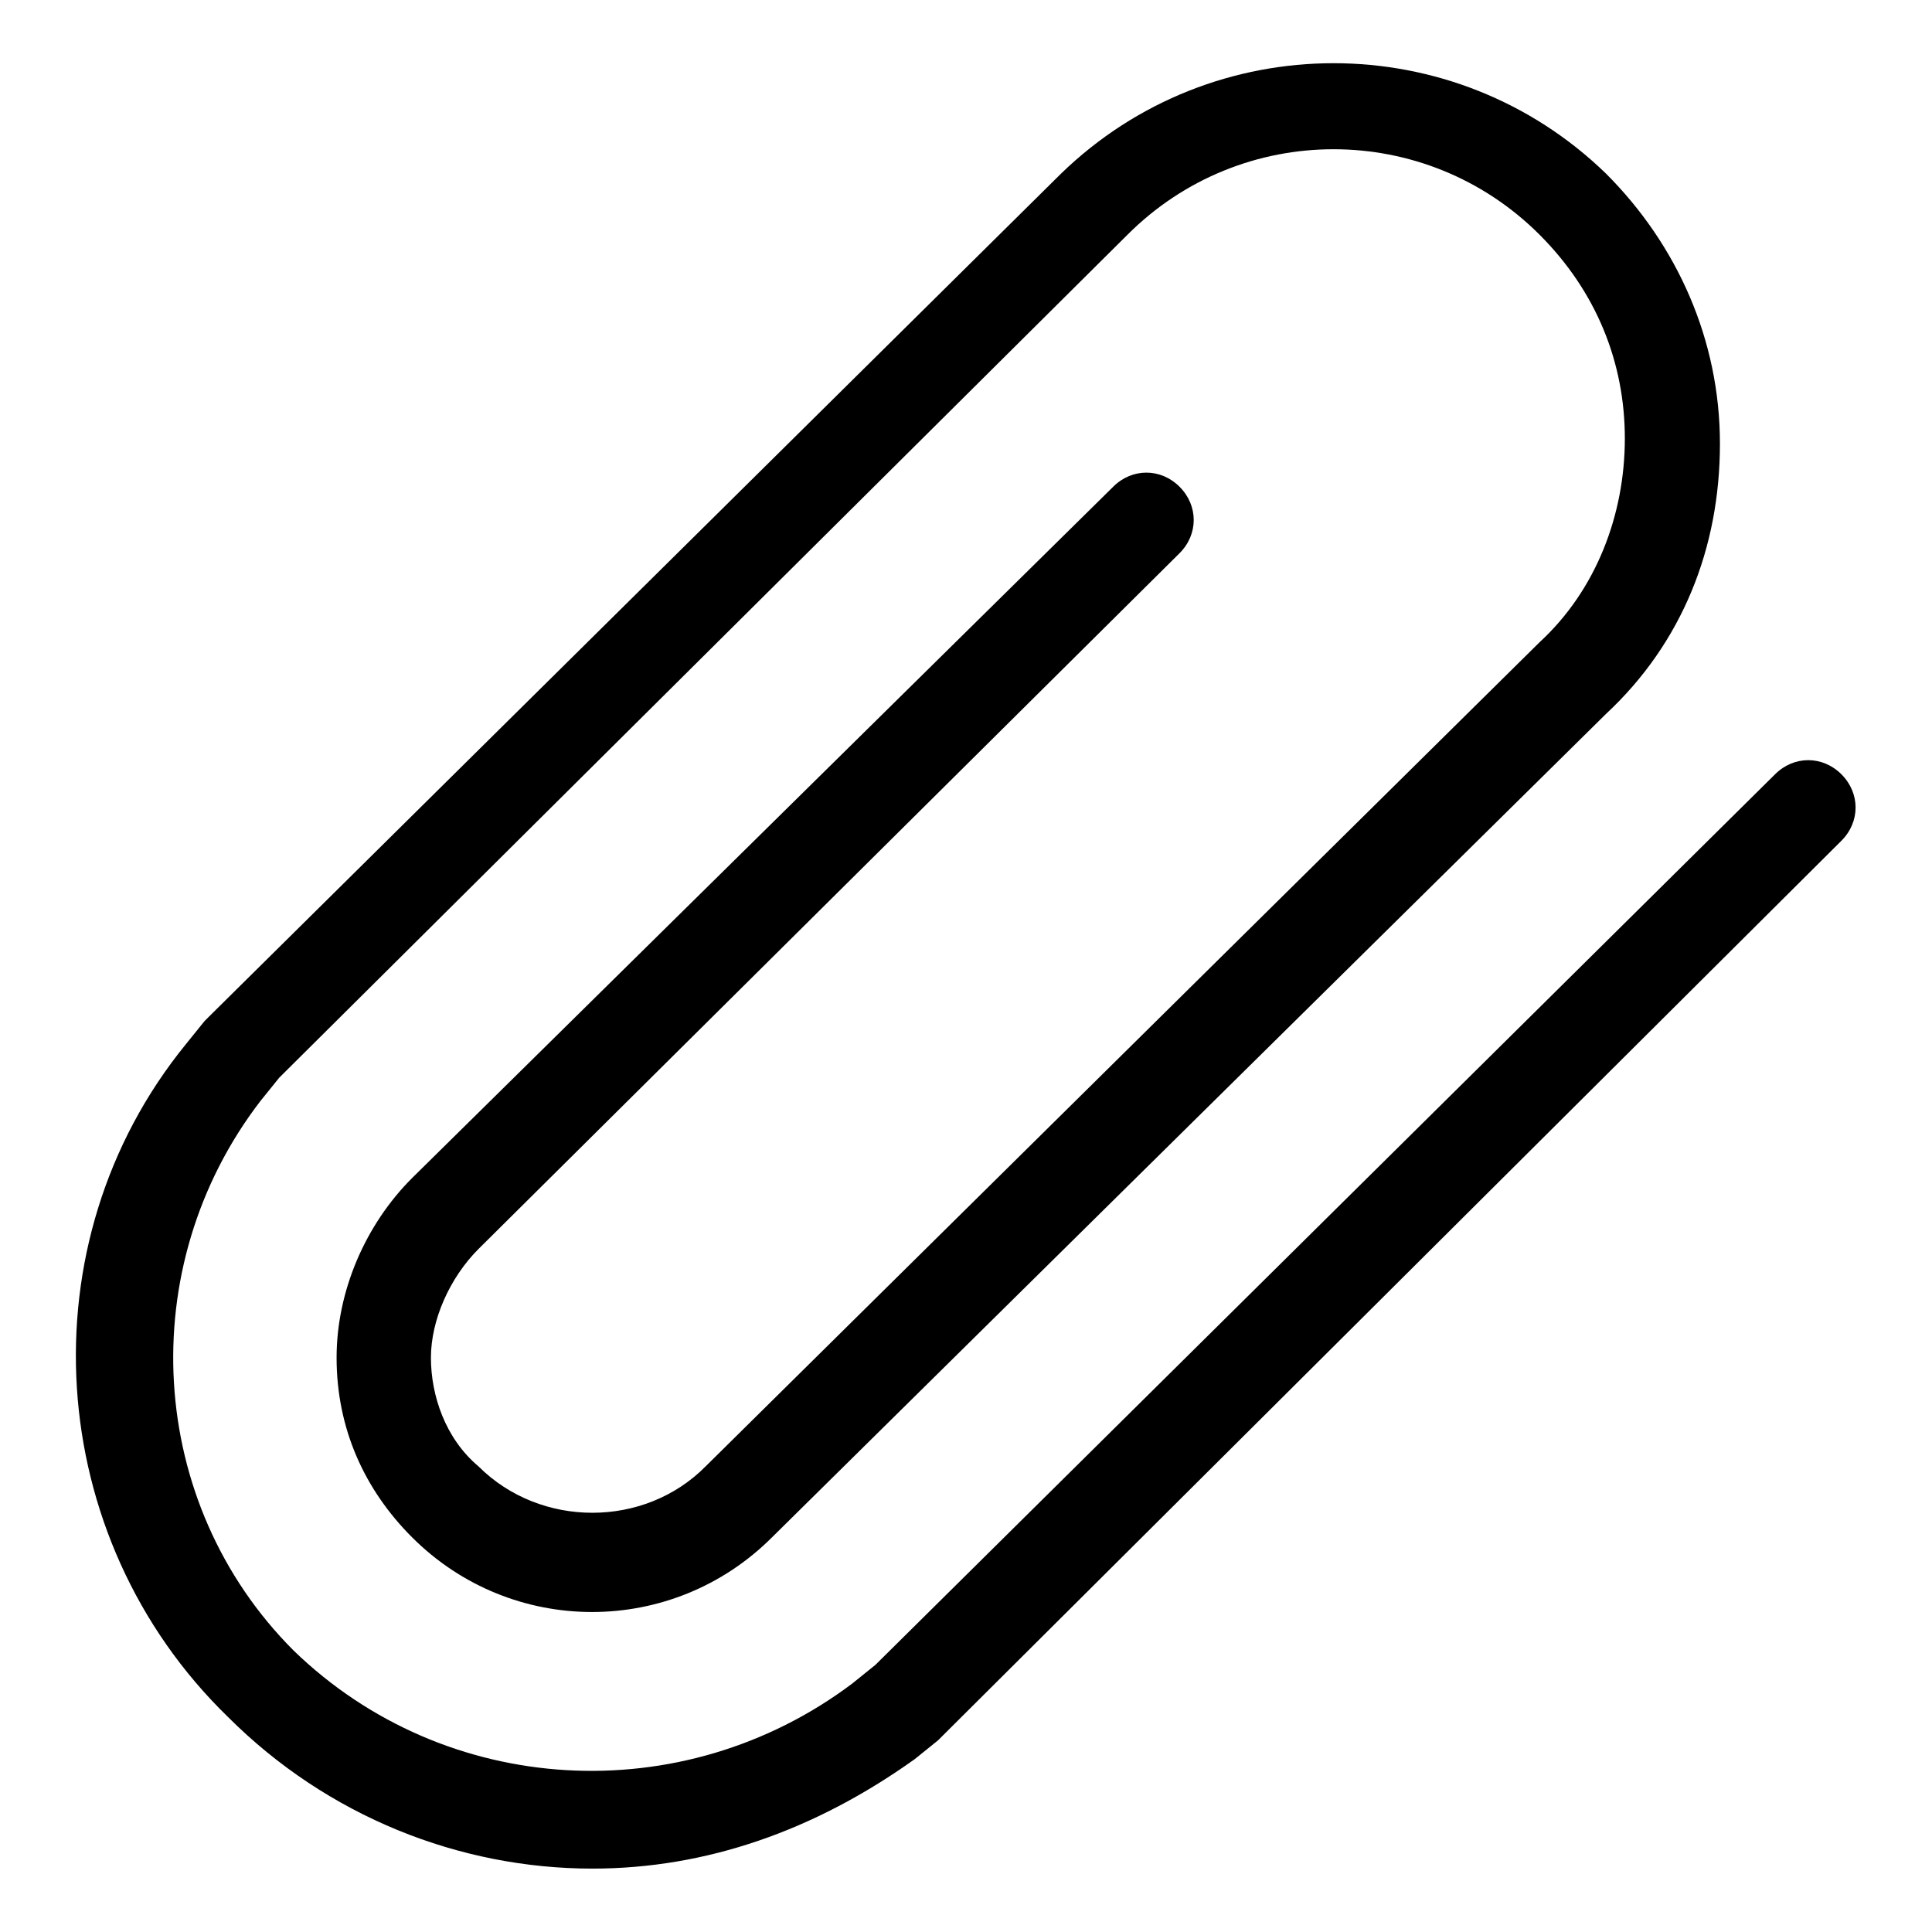
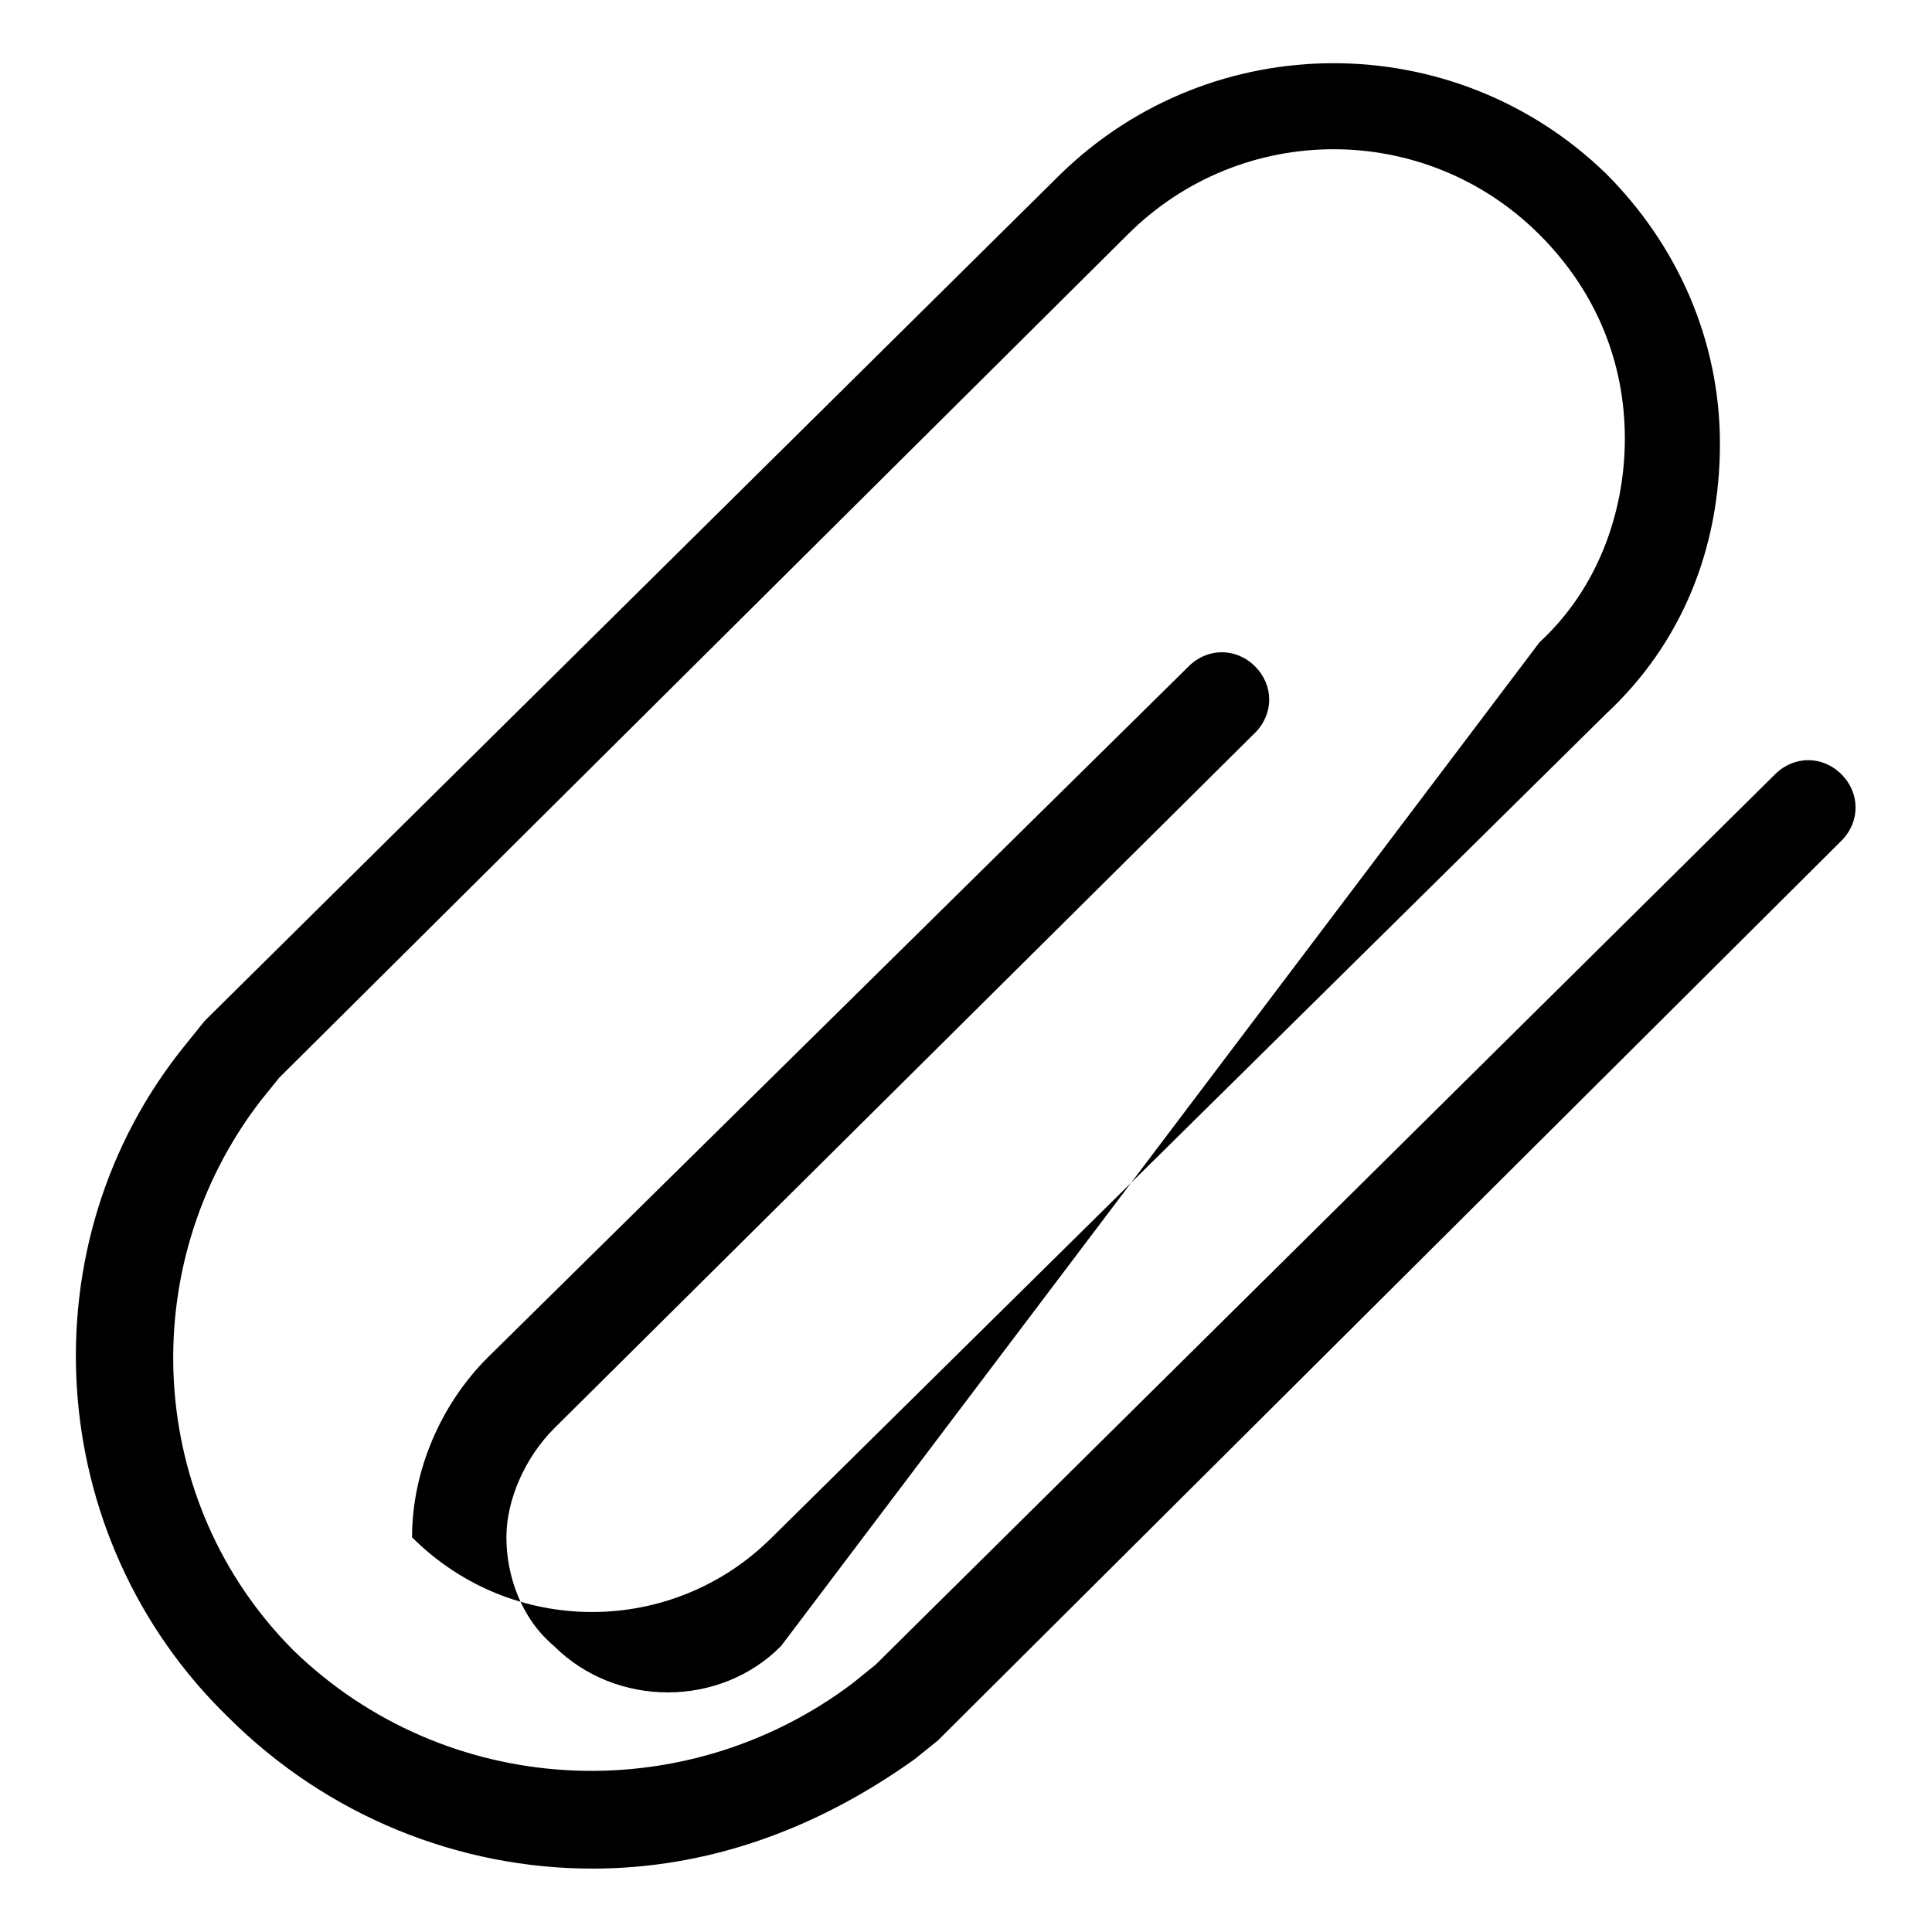
<svg xmlns="http://www.w3.org/2000/svg" version="1.1" x="0px" y="0px" viewBox="0 0 256 256" enable-background="new 0 0 256 256" xml:space="preserve">
  <g>
-     <path fill="#000000" d="M78.5,247.6c-17.6,0-35.1-6.9-48.3-20.1c-24.5-23.8-27-62.8-5.6-89.1l2.5-3.1l0.6-0.6L140.6,23 c20.1-19.5,52.1-19.5,72.2,0c9.4,9.4,15.1,22,15.1,35.8c0,13.8-5,26.4-15.1,35.8L102.3,203.7c-13.2,13.2-34.5,13.2-47.7,0 c-6.3-6.3-10-14.4-10-23.8c0-8.8,3.8-17.6,10-23.8l92.9-91.6c2.5-2.5,6.3-2.5,8.8,0c2.5,2.5,2.5,6.3,0,8.8l-92.9,92.2 c-3.8,3.8-6.3,9.4-6.3,14.4c0,5,1.9,10.7,6.3,14.4c8.2,8.2,22,8.2,30.1,0L204,85.1c7.5-6.9,11.3-16.9,11.3-27s-3.8-19.5-11.3-27 c-15.1-15.1-39.5-15.1-54.6,0L37,142.8l-2.5,3.1c-16.9,22-15.1,53.3,4.4,72.8c20.1,19.5,51.5,21.3,74,4.4l3.1-2.5l119.2-118 c2.5-2.5,6.3-2.5,8.8,0c2.5,2.5,2.5,6.3,0,8.8L124.9,230l-0.6,0.6l-3.1,2.5C107.9,242.6,93.5,247.6,78.5,247.6L78.5,247.6z" />
+     <path fill="#000000" d="M78.5,247.6c-17.6,0-35.1-6.9-48.3-20.1c-24.5-23.8-27-62.8-5.6-89.1l2.5-3.1l0.6-0.6L140.6,23 c20.1-19.5,52.1-19.5,72.2,0c9.4,9.4,15.1,22,15.1,35.8c0,13.8-5,26.4-15.1,35.8L102.3,203.7c-13.2,13.2-34.5,13.2-47.7,0 c0-8.8,3.8-17.6,10-23.8l92.9-91.6c2.5-2.5,6.3-2.5,8.8,0c2.5,2.5,2.5,6.3,0,8.8l-92.9,92.2 c-3.8,3.8-6.3,9.4-6.3,14.4c0,5,1.9,10.7,6.3,14.4c8.2,8.2,22,8.2,30.1,0L204,85.1c7.5-6.9,11.3-16.9,11.3-27s-3.8-19.5-11.3-27 c-15.1-15.1-39.5-15.1-54.6,0L37,142.8l-2.5,3.1c-16.9,22-15.1,53.3,4.4,72.8c20.1,19.5,51.5,21.3,74,4.4l3.1-2.5l119.2-118 c2.5-2.5,6.3-2.5,8.8,0c2.5,2.5,2.5,6.3,0,8.8L124.9,230l-0.6,0.6l-3.1,2.5C107.9,242.6,93.5,247.6,78.5,247.6L78.5,247.6z" />
  </g>
</svg>